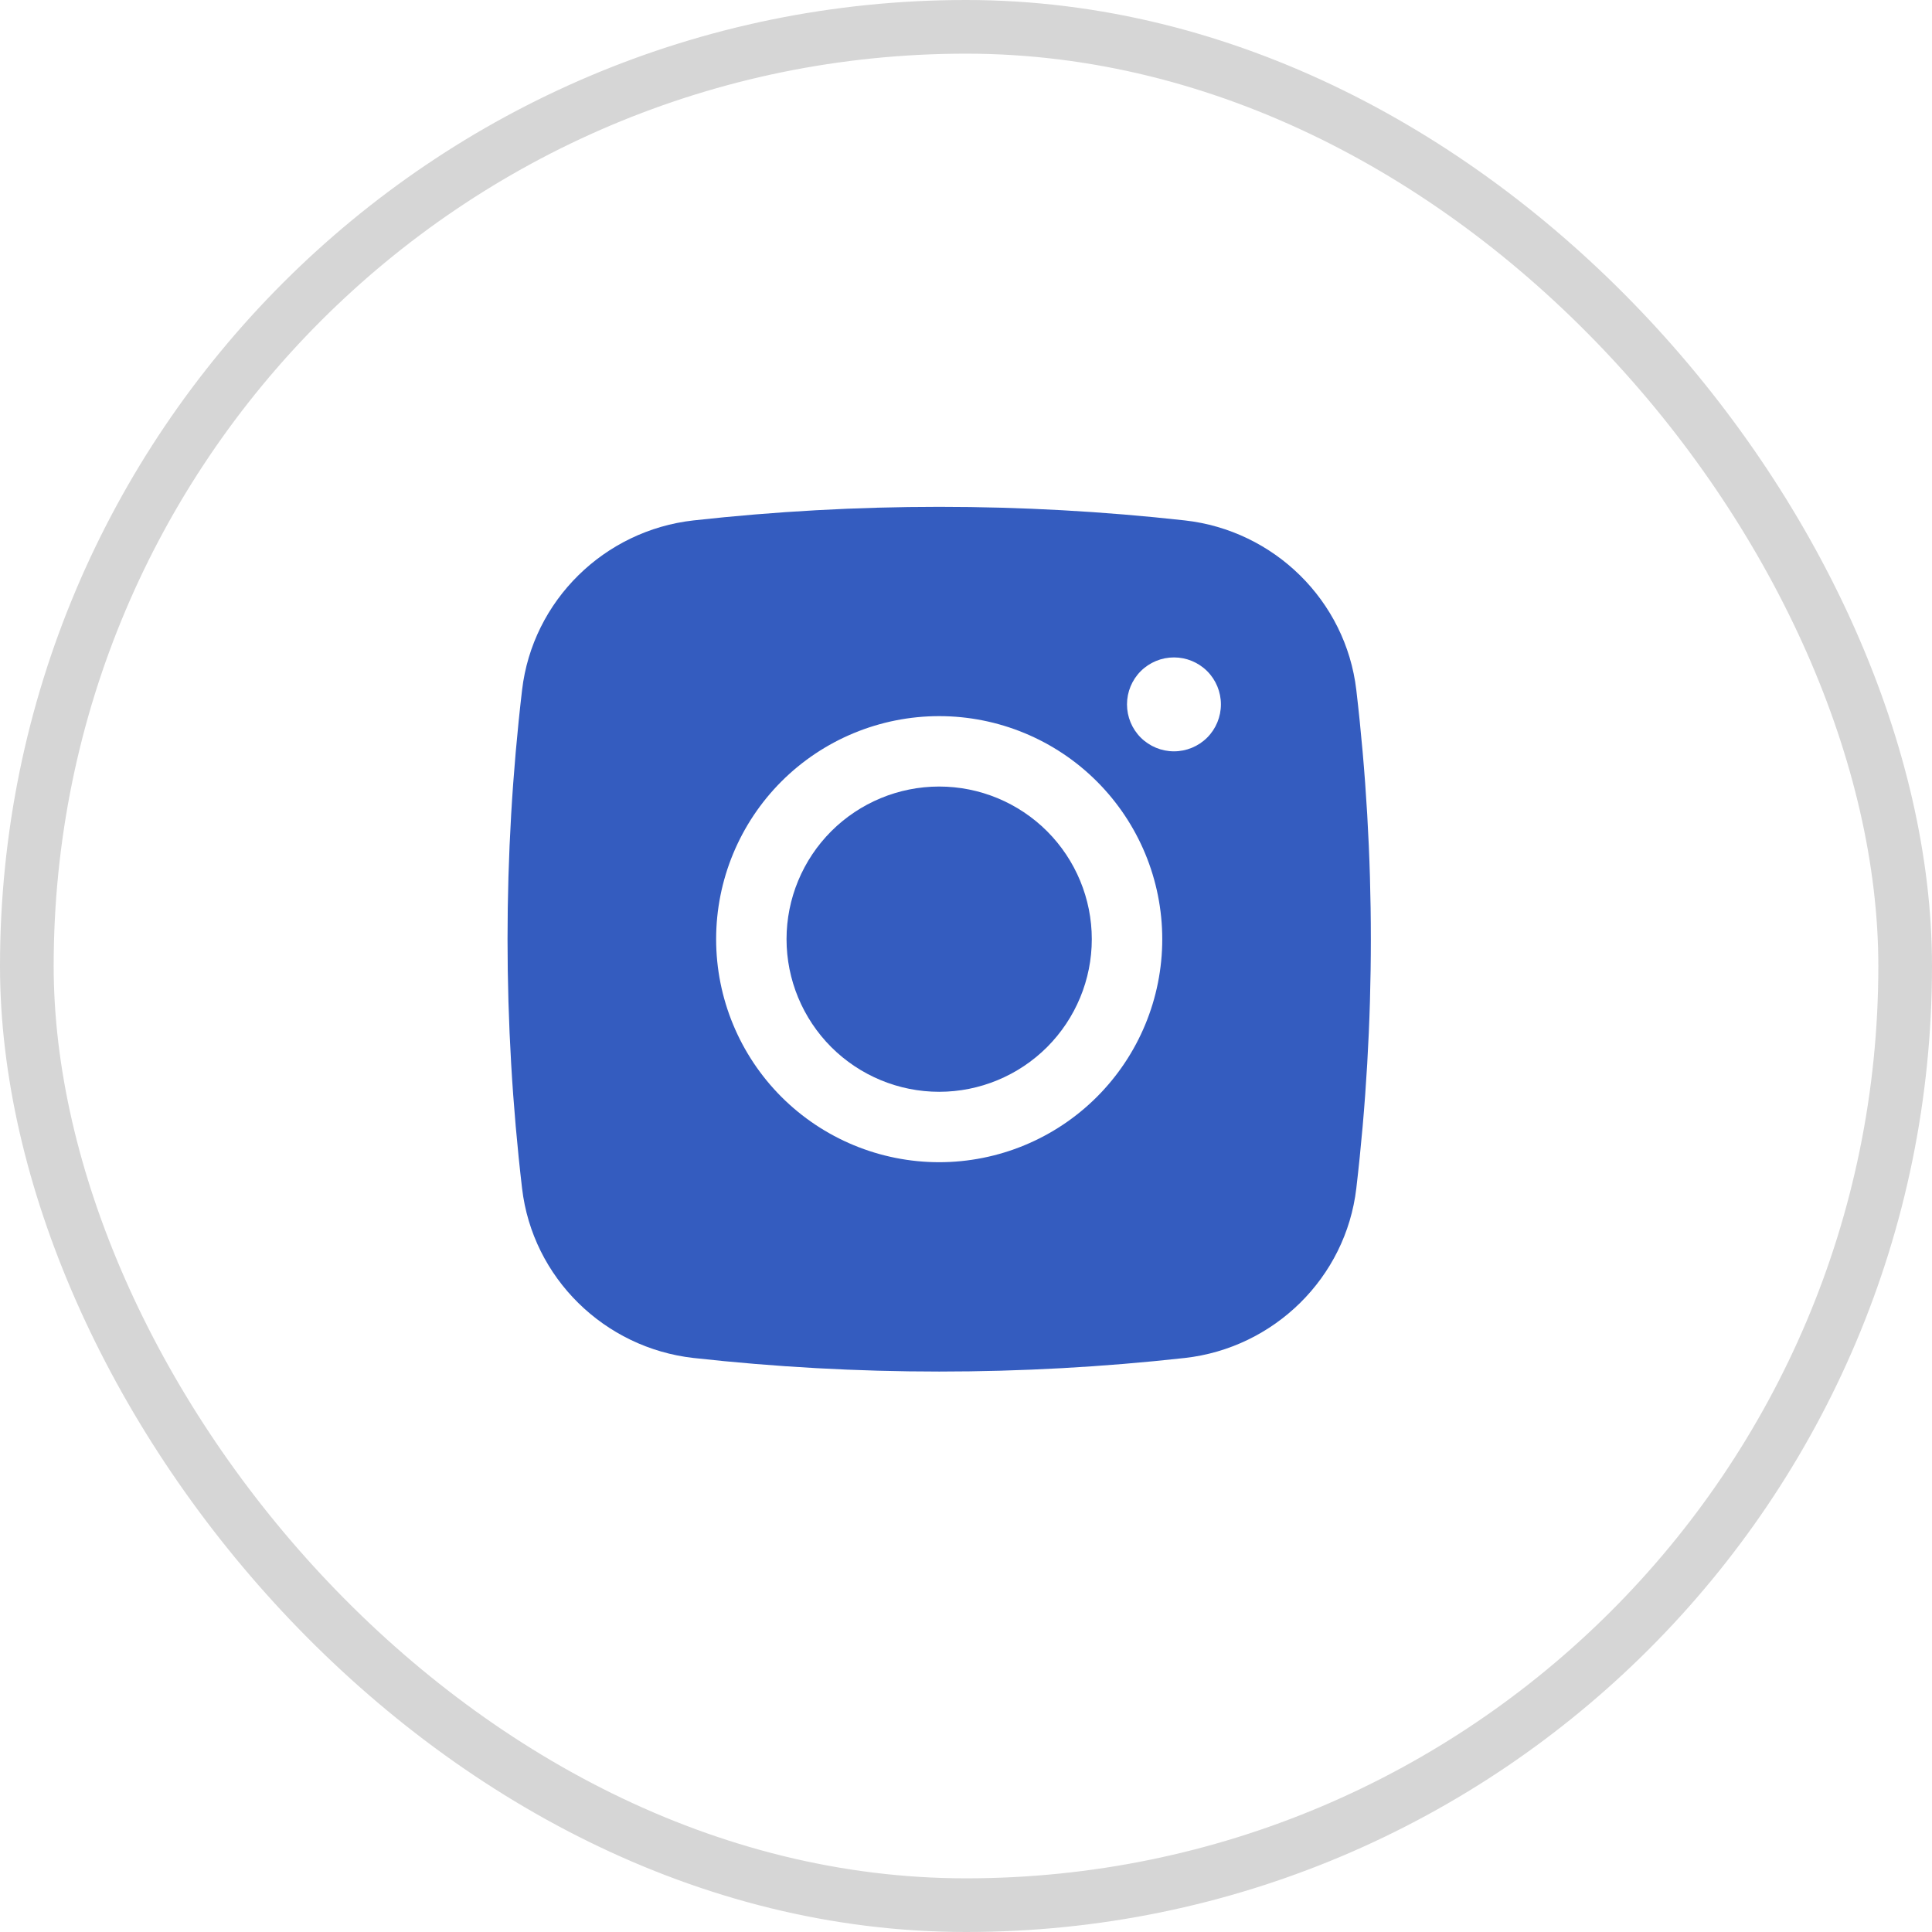
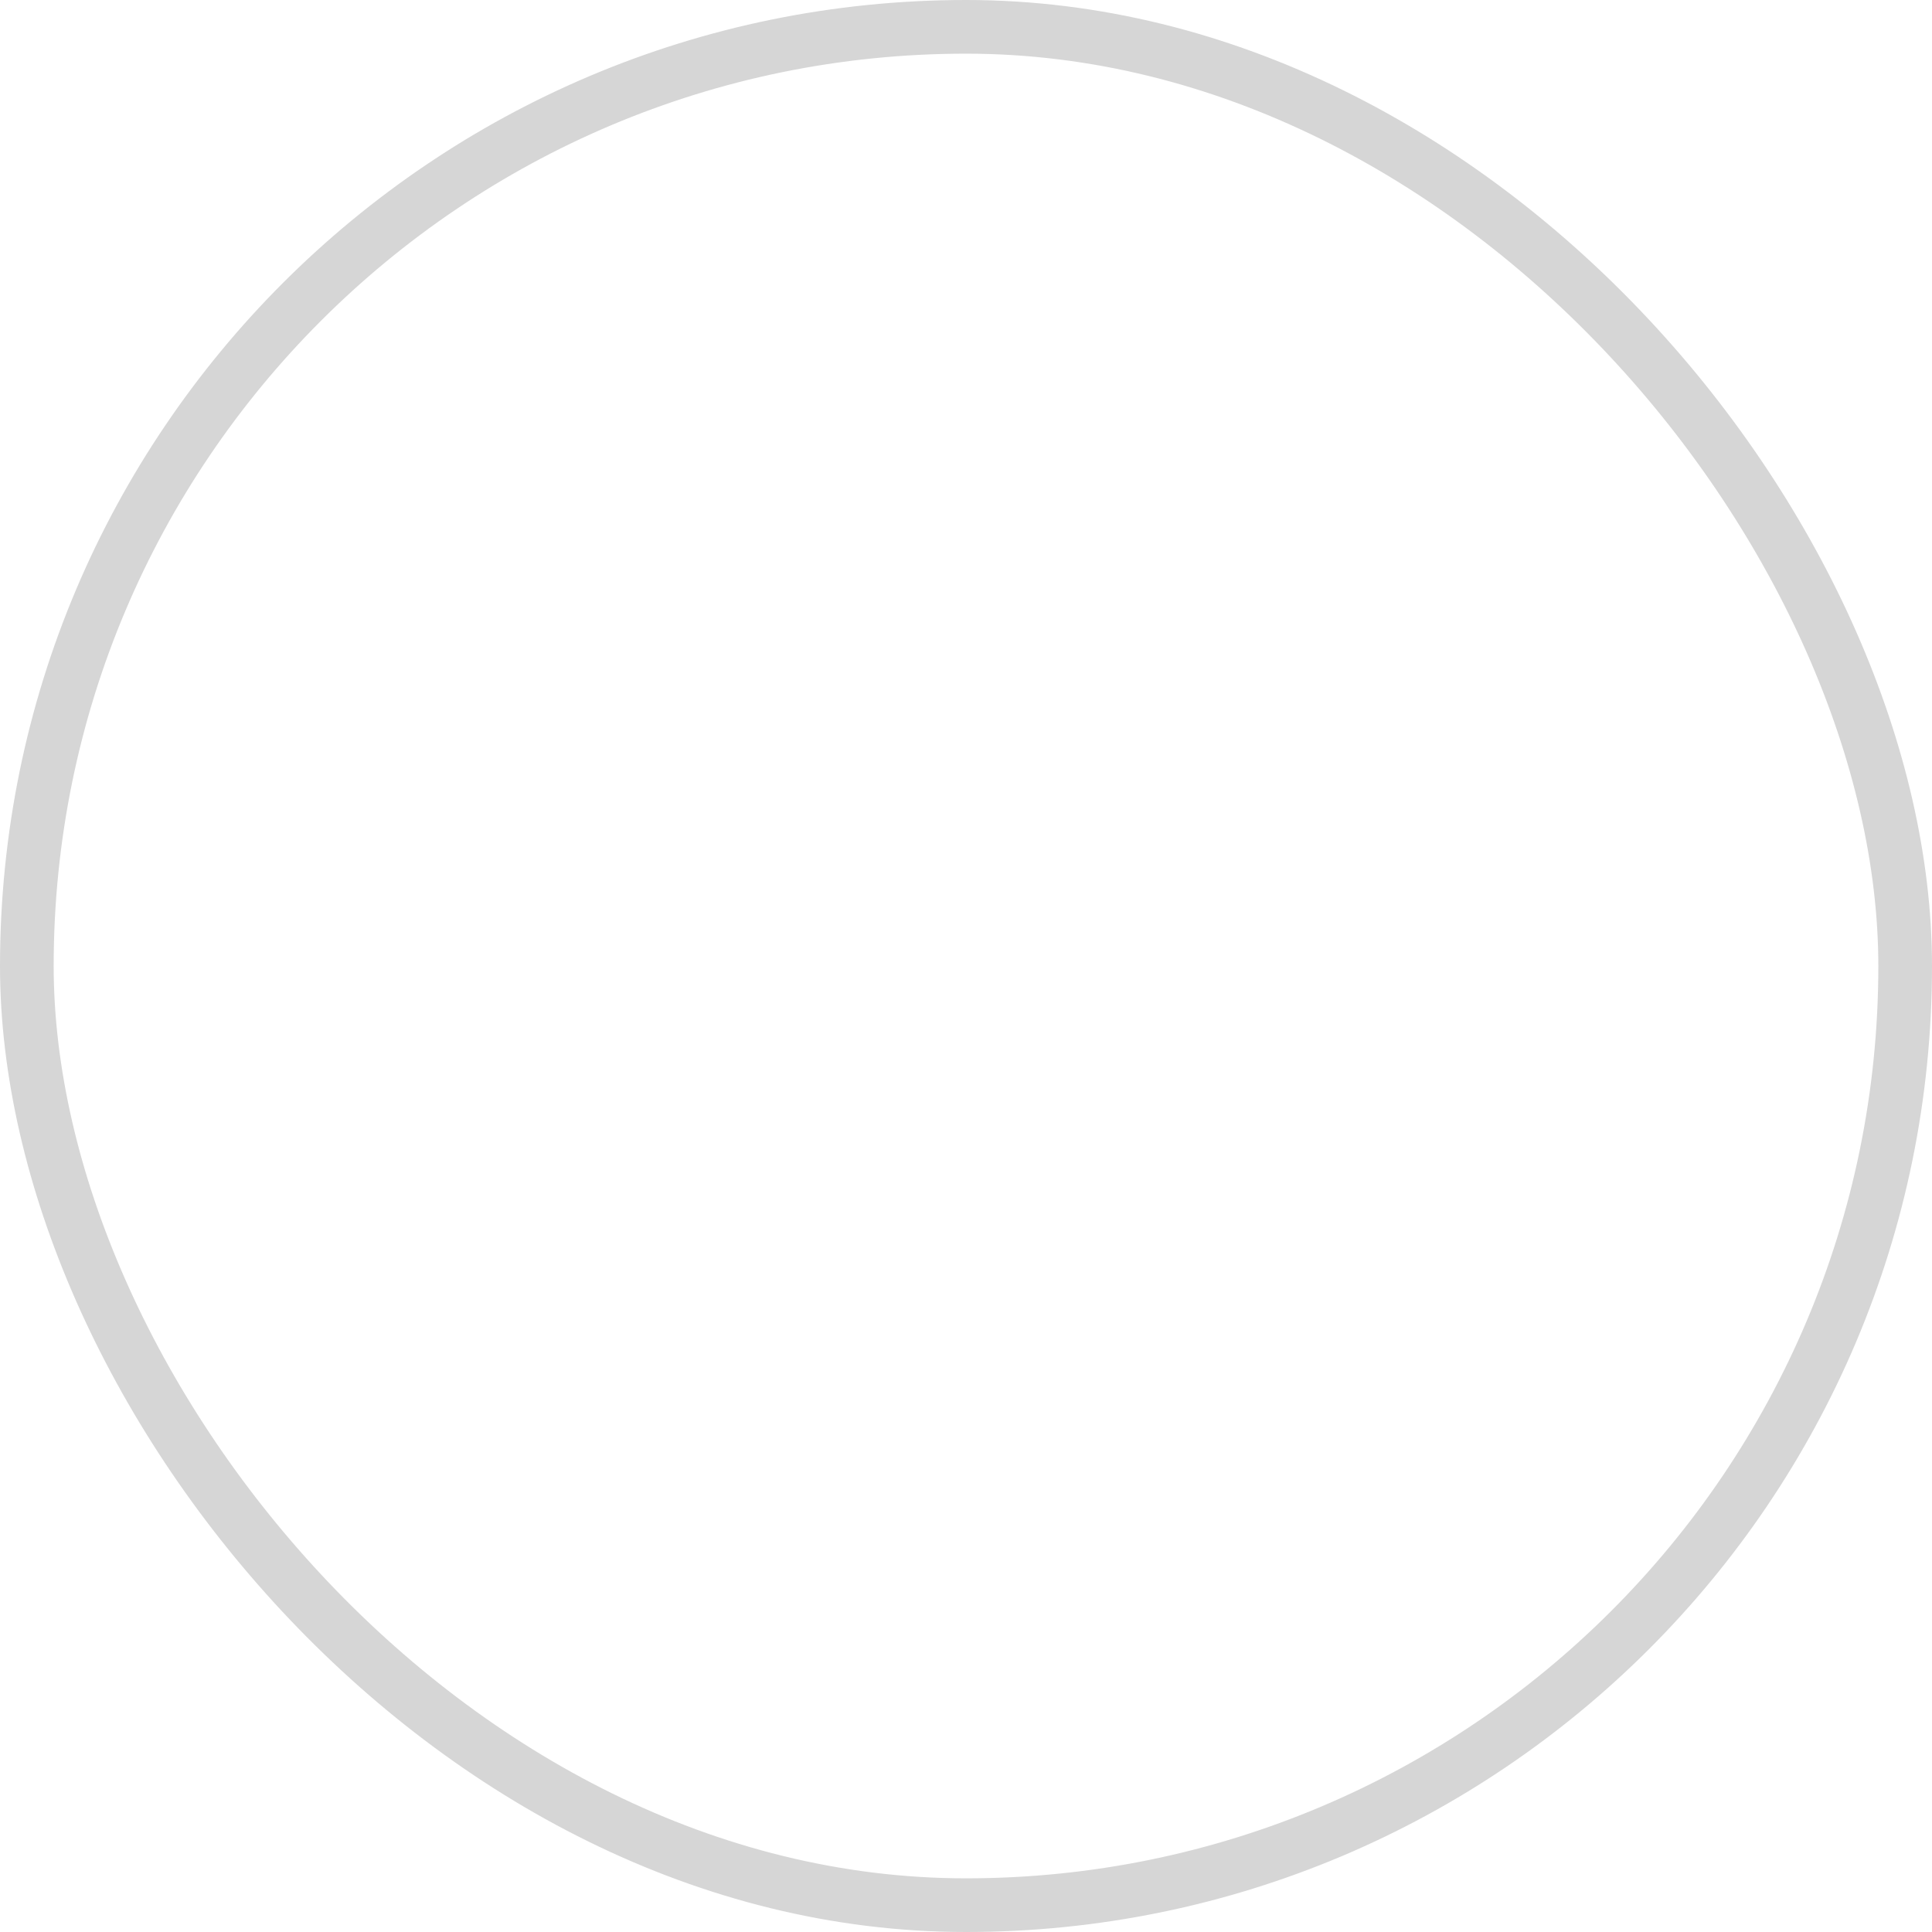
<svg xmlns="http://www.w3.org/2000/svg" width="36" height="36" viewBox="0 0 36 36" fill="none">
  <rect x="0.5" y="0.5" width="35" height="35" rx="17.5" stroke="#D6D6D6" />
-   <path d="M17.5 14.656C16.746 14.656 16.023 14.956 15.489 15.489C14.956 16.023 14.656 16.746 14.656 17.5C14.656 18.254 14.956 18.977 15.489 19.511C16.023 20.044 16.746 20.344 17.5 20.344C18.254 20.344 18.977 20.044 19.511 19.511C20.044 18.977 20.344 18.254 20.344 17.5C20.344 16.746 20.044 16.023 19.511 15.489C18.977 14.956 18.254 14.656 17.5 14.656Z" fill="#345CBF" />
-   <path fill-rule="evenodd" clip-rule="evenodd" d="M12.924 9.697C15.966 9.36 19.035 9.36 22.076 9.697C23.738 9.882 25.078 11.19 25.273 12.858C25.634 15.942 25.634 19.058 25.273 22.142C25.078 23.81 23.738 25.118 22.077 25.304C19.035 25.641 15.966 25.641 12.924 25.304C11.262 25.118 9.923 23.81 9.728 22.143C9.367 19.058 9.367 15.942 9.728 12.858C9.923 11.19 11.262 9.882 12.924 9.697ZM21.875 12.25C21.643 12.25 21.421 12.342 21.256 12.506C21.092 12.67 21 12.893 21 13.125C21 13.357 21.092 13.58 21.256 13.744C21.421 13.908 21.643 14 21.875 14C22.107 14 22.33 13.908 22.494 13.744C22.658 13.58 22.75 13.357 22.75 13.125C22.75 12.893 22.658 12.67 22.494 12.506C22.33 12.342 22.107 12.25 21.875 12.25ZM13.344 17.5C13.344 16.398 13.782 15.341 14.561 14.561C15.341 13.782 16.398 13.344 17.5 13.344C18.602 13.344 19.66 13.782 20.439 14.561C21.219 15.341 21.657 16.398 21.657 17.5C21.657 18.602 21.219 19.659 20.439 20.439C19.66 21.218 18.602 21.656 17.5 21.656C16.398 21.656 15.341 21.218 14.561 20.439C13.782 19.659 13.344 18.602 13.344 17.5Z" fill="#345CBF" />
</svg>